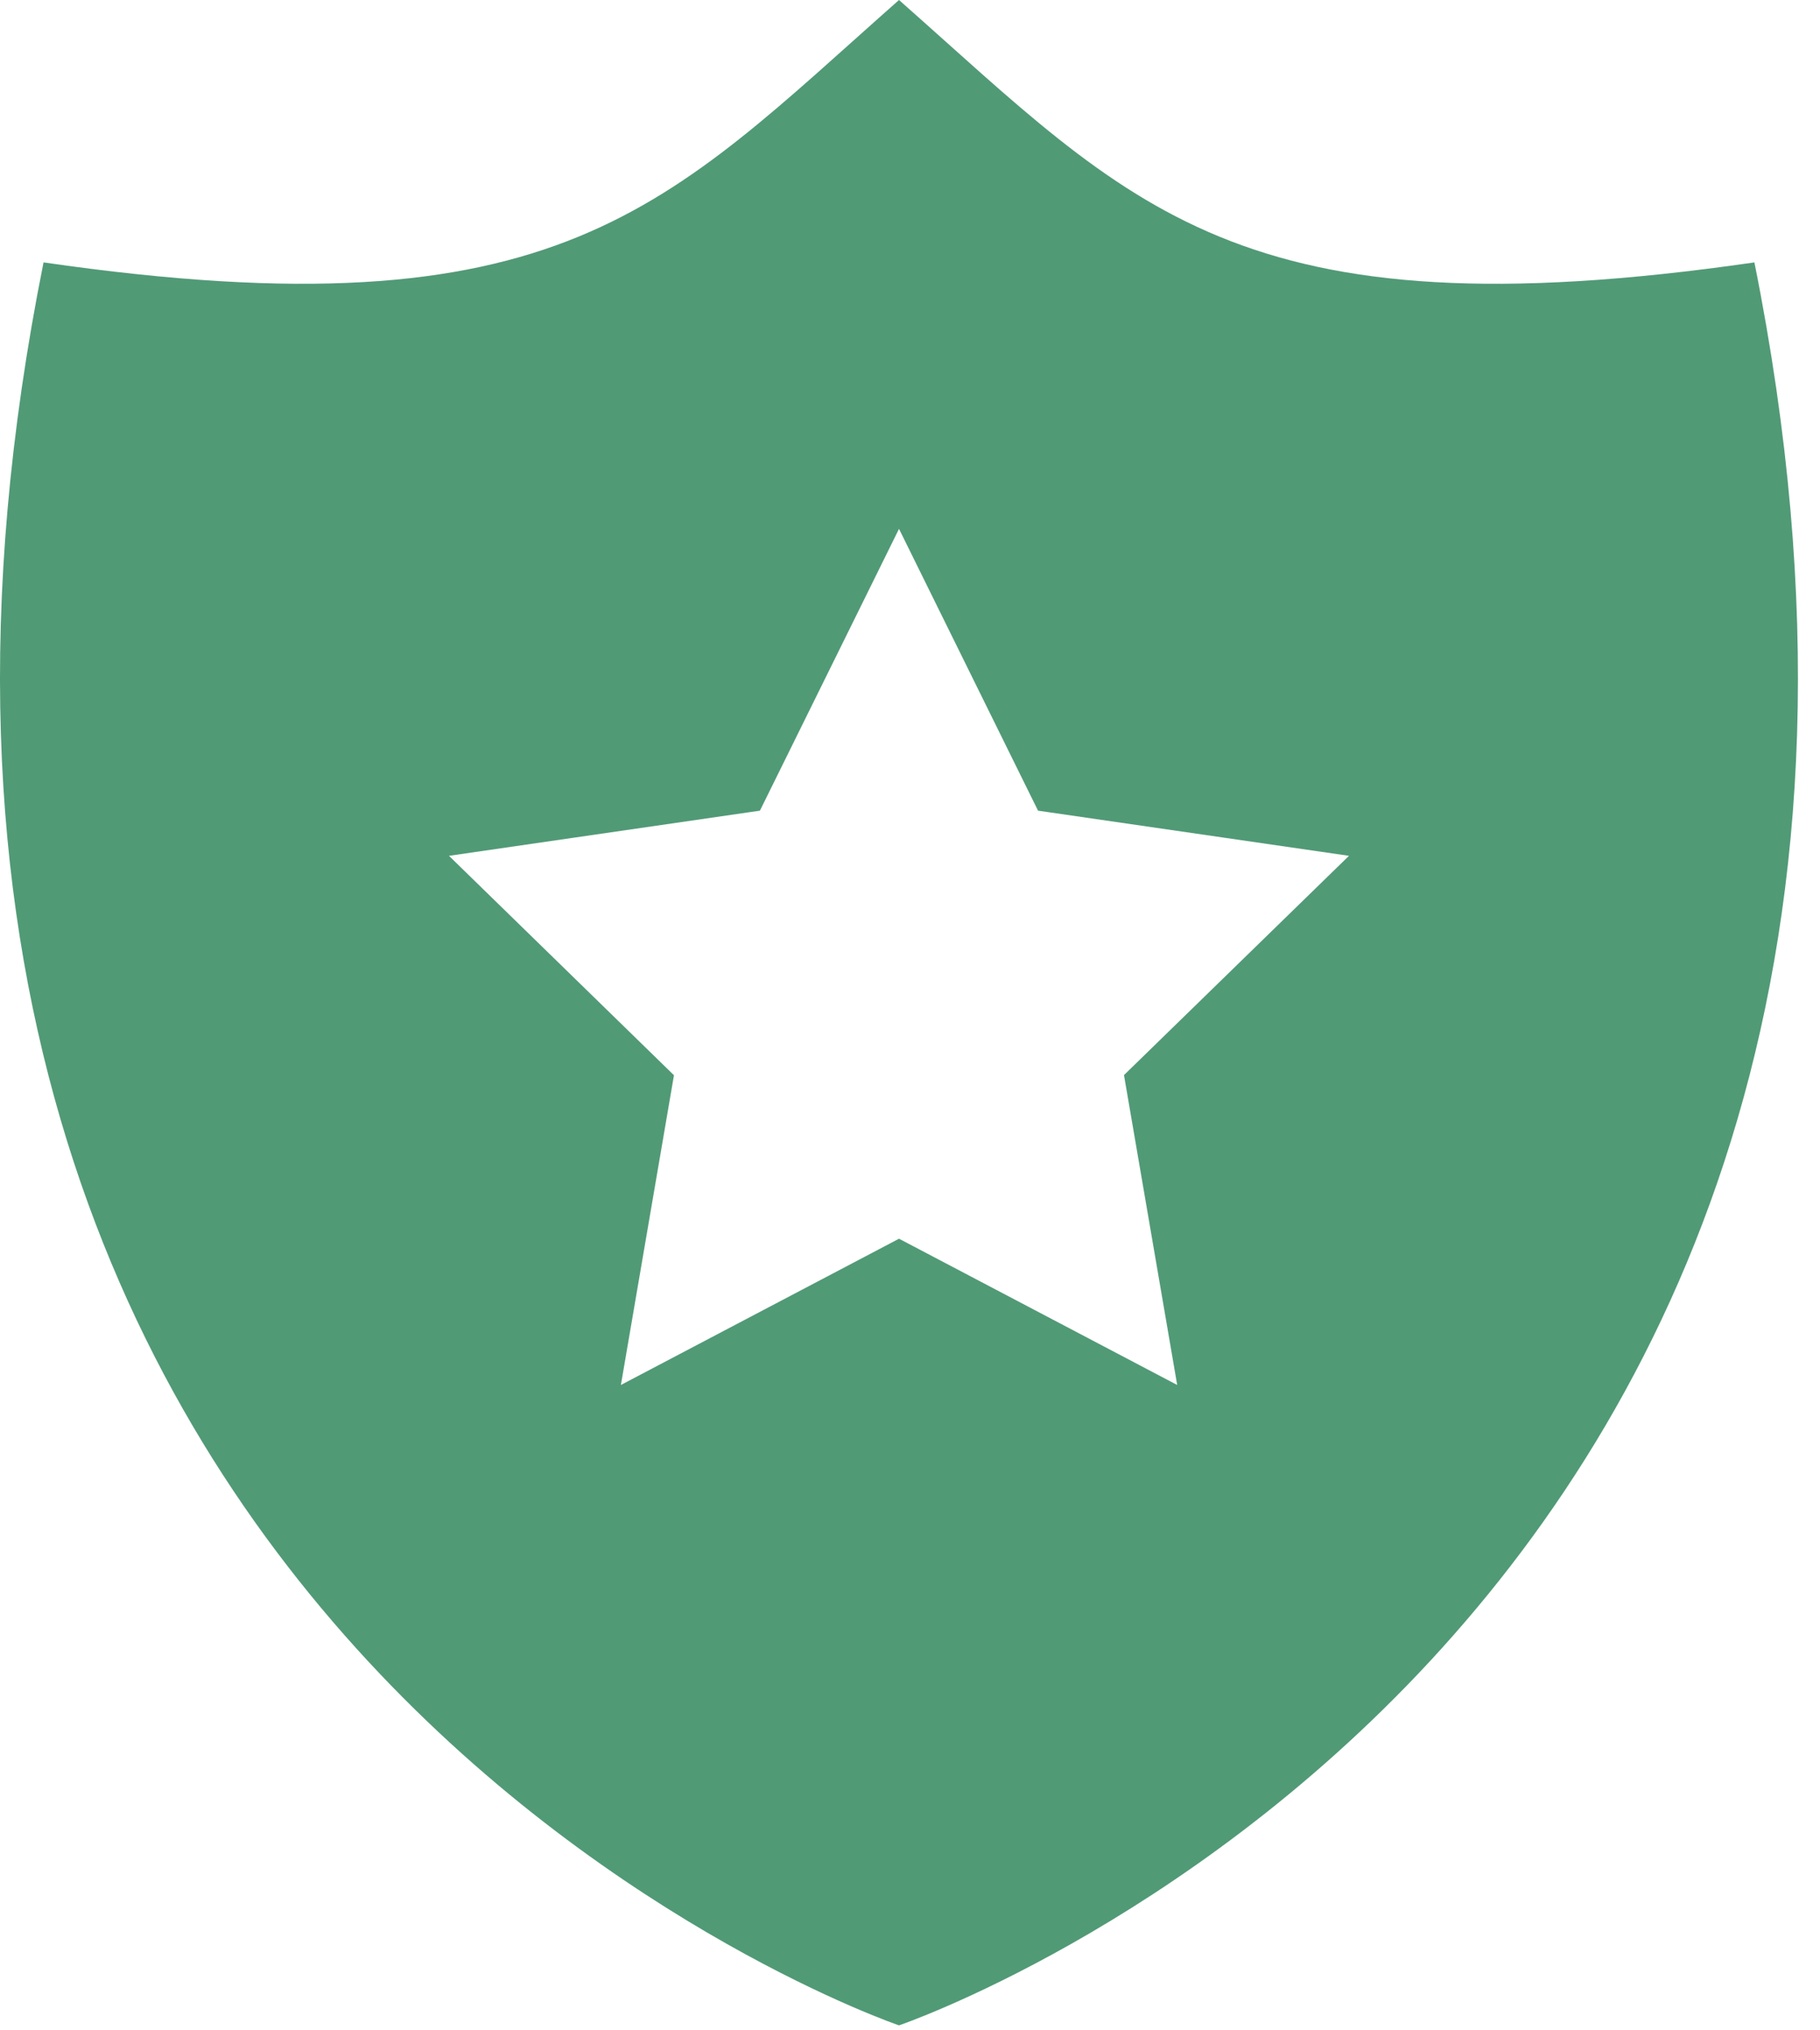
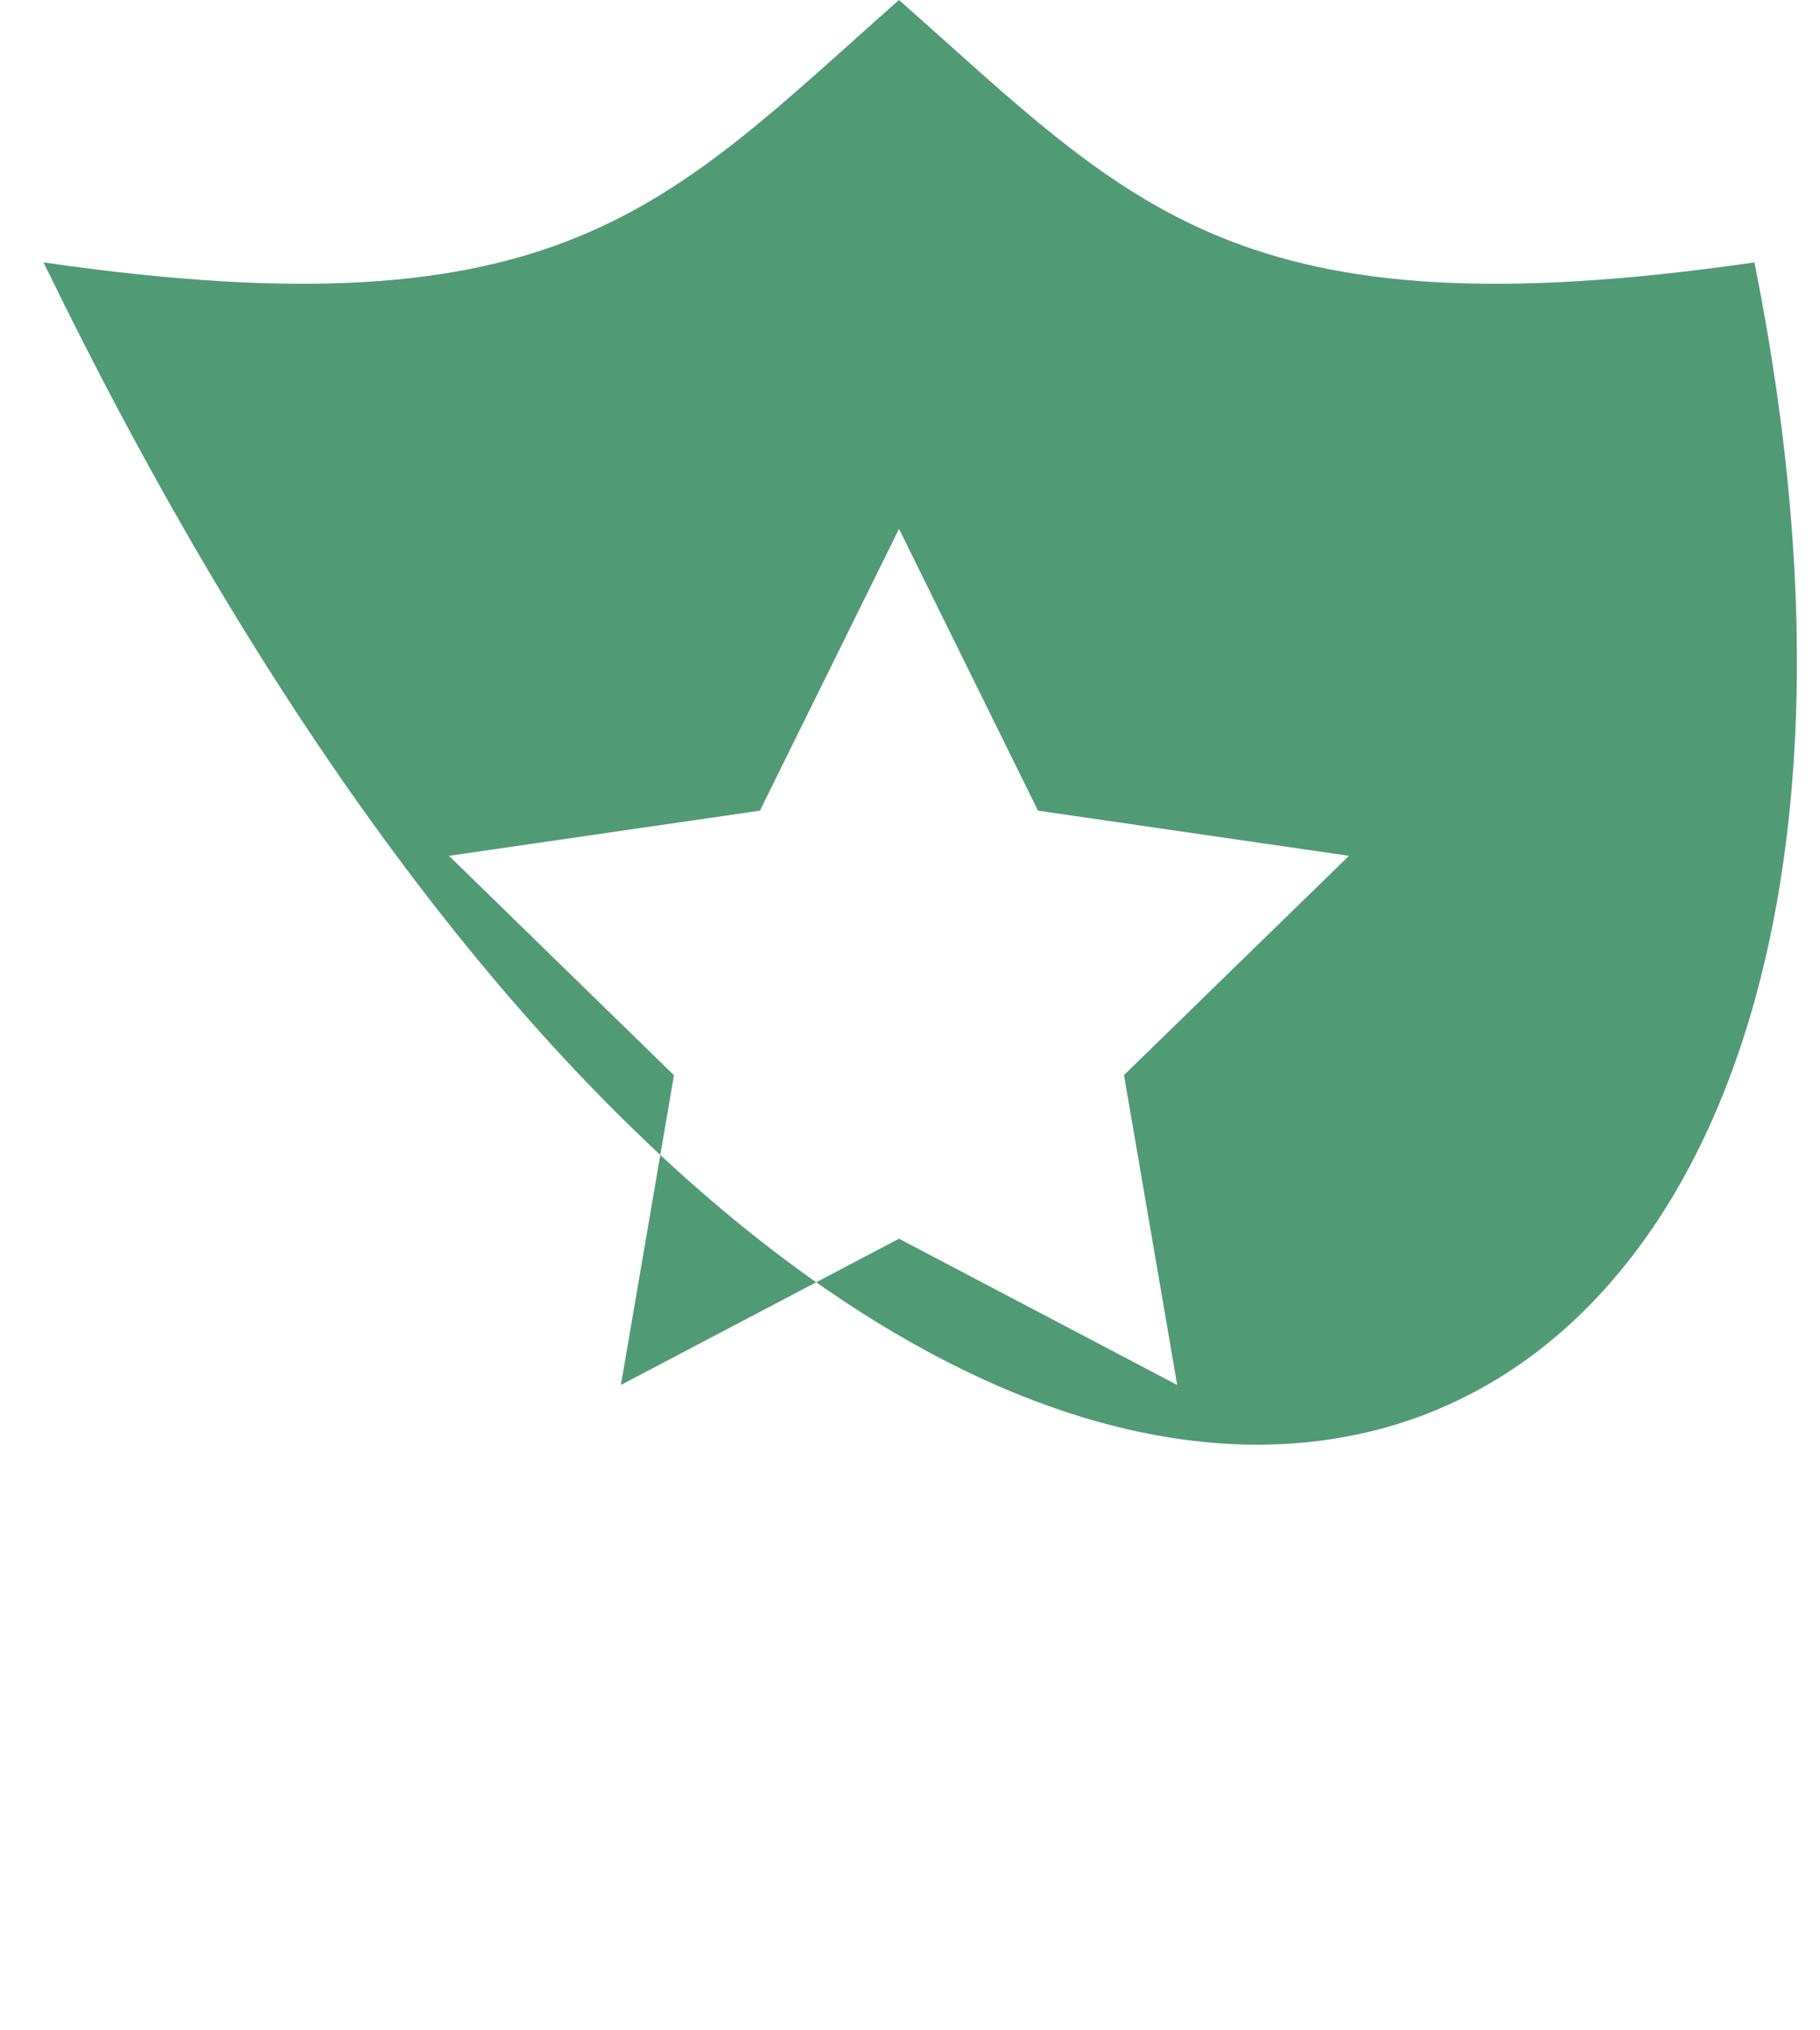
<svg xmlns="http://www.w3.org/2000/svg" width="26" height="29" viewBox="0 0 26 29" fill="none">
-   <path d="M25.063 3.748C17.648 4.821 16.177 2.946 12.843 0C9.508 2.946 8.037 4.821 0.622 3.748C-3.33 23.432 12.843 28.929 12.843 28.929C12.843 28.929 29.015 23.432 25.063 3.748ZM16.817 19.782L12.843 17.693L8.87 19.782L9.628 15.358L6.414 12.224L10.856 11.579L12.843 7.554L14.829 11.579L19.271 12.224L16.057 15.356L16.817 19.782Z" fill="#519A76" />
+   <path d="M25.063 3.748C17.648 4.821 16.177 2.946 12.843 0C9.508 2.946 8.037 4.821 0.622 3.748C12.843 28.929 29.015 23.432 25.063 3.748ZM16.817 19.782L12.843 17.693L8.87 19.782L9.628 15.358L6.414 12.224L10.856 11.579L12.843 7.554L14.829 11.579L19.271 12.224L16.057 15.356L16.817 19.782Z" fill="#519A76" />
</svg>